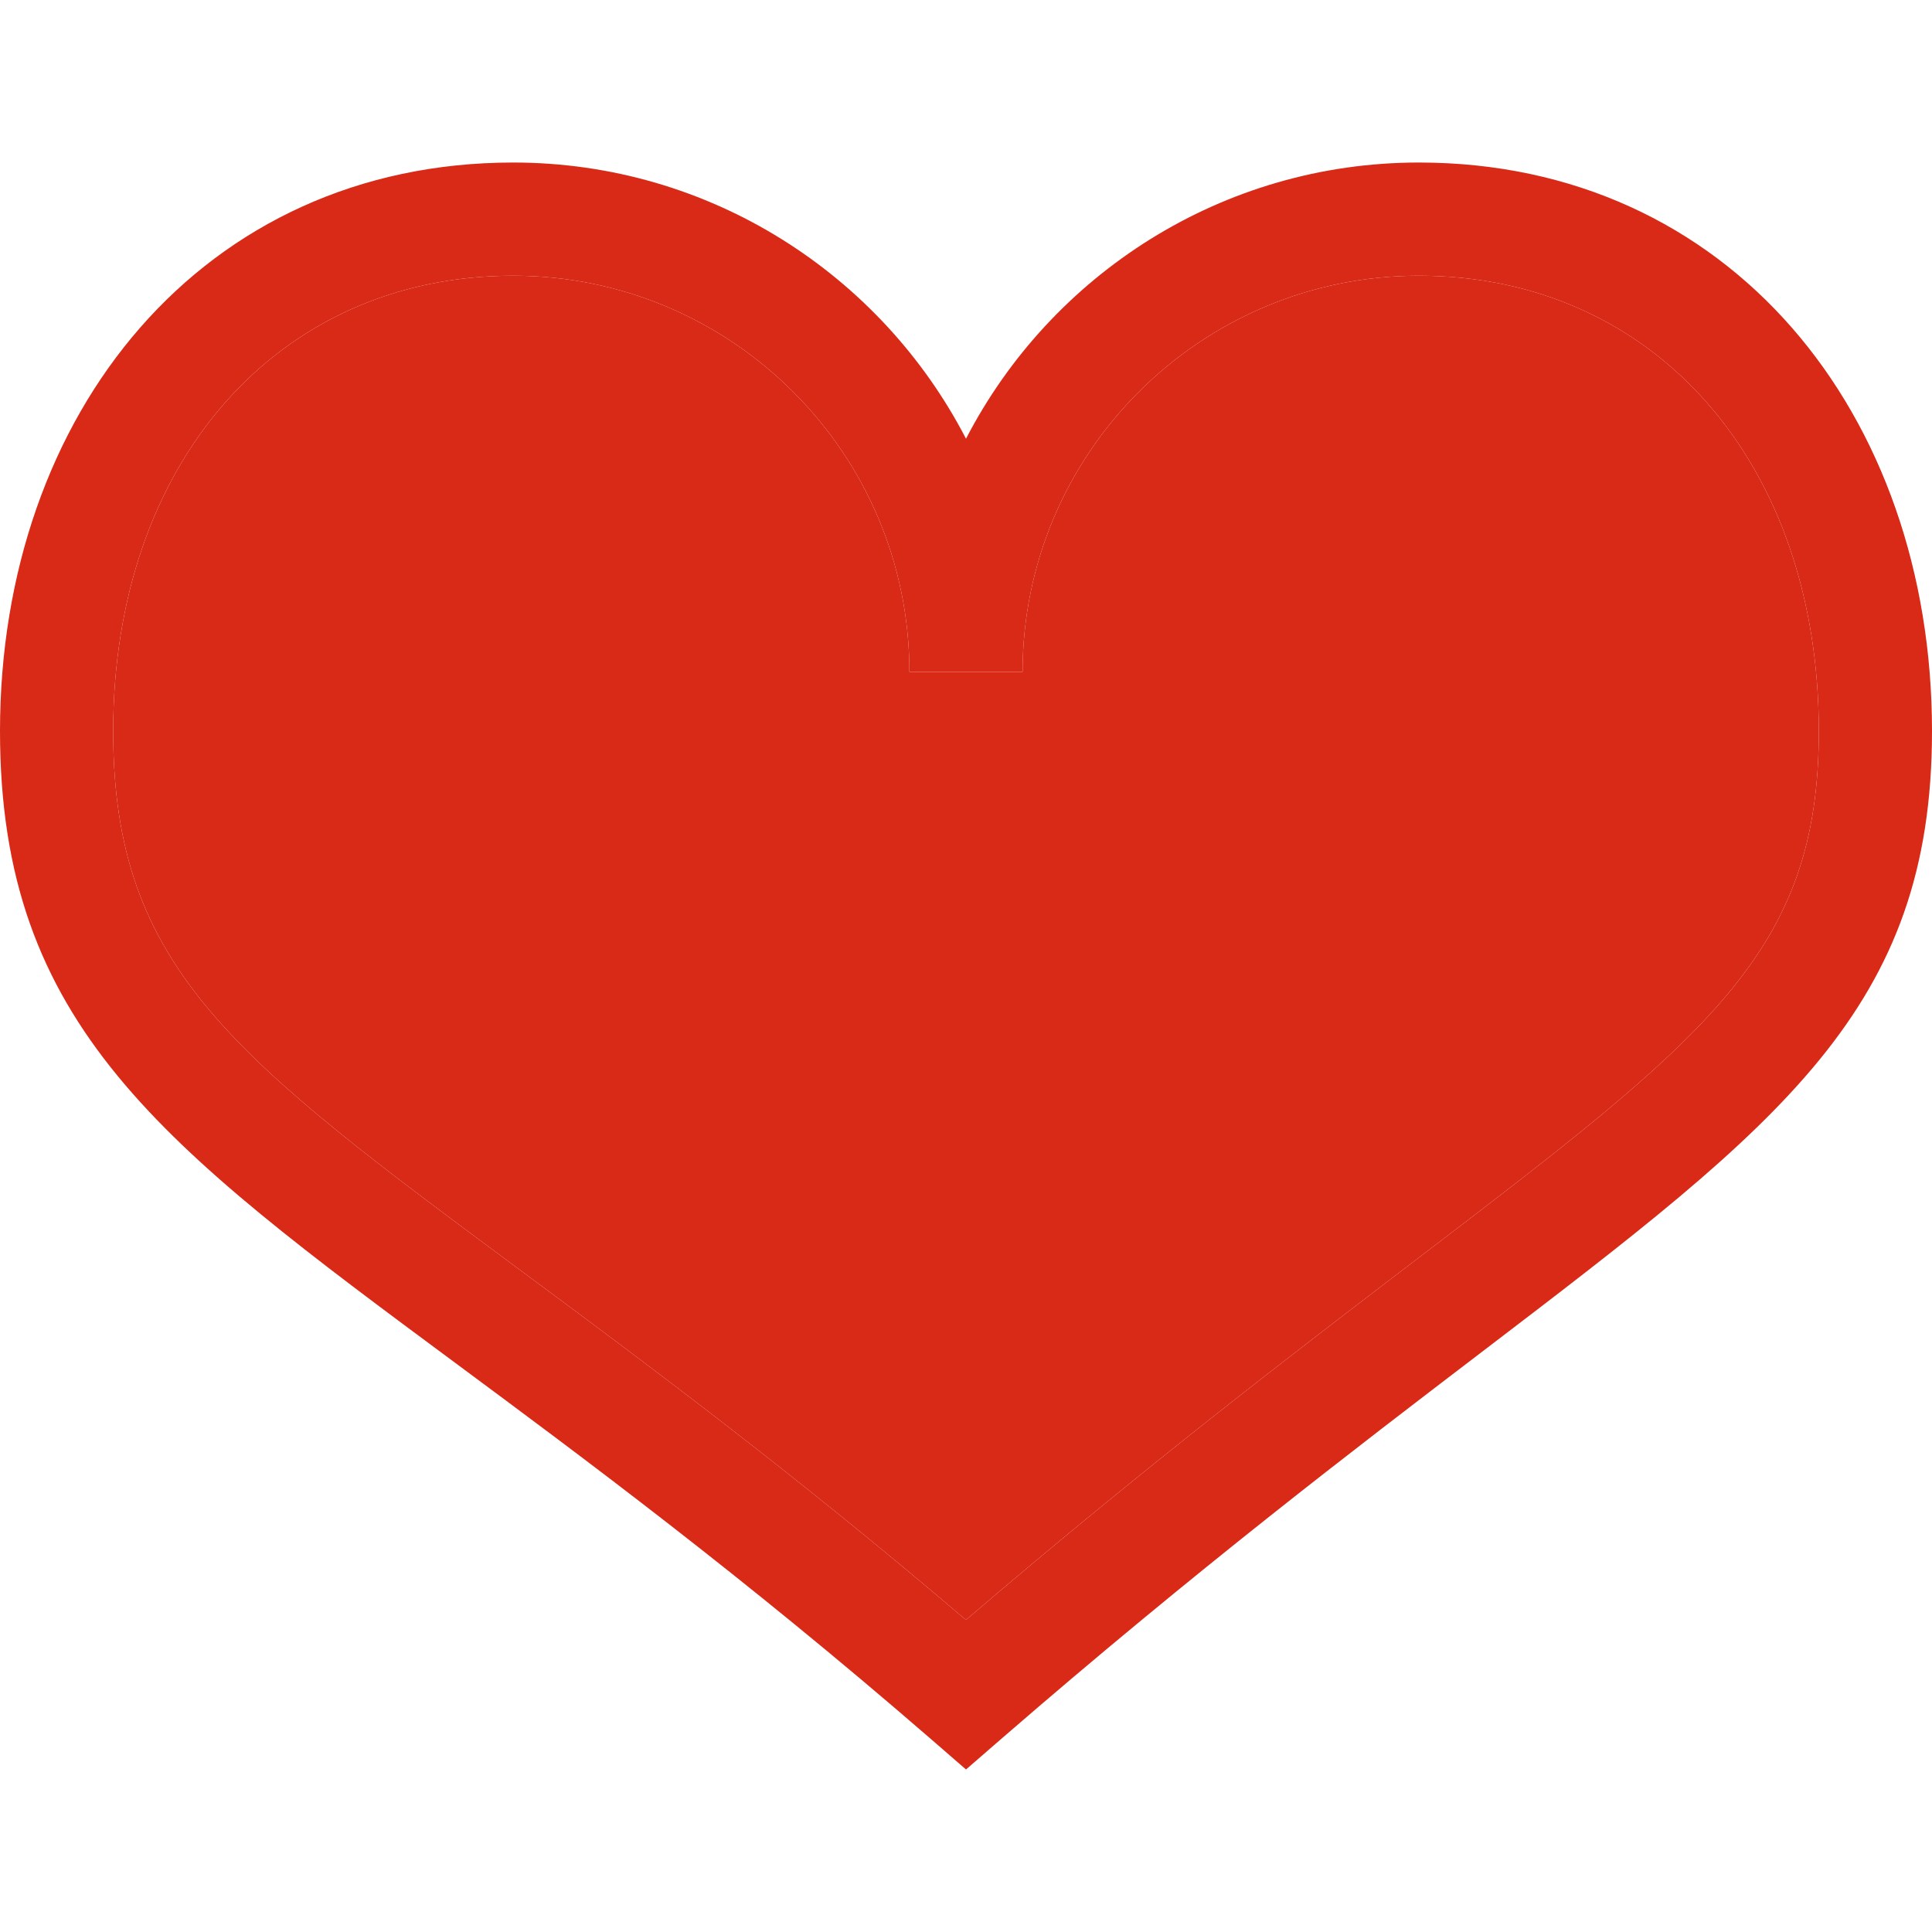
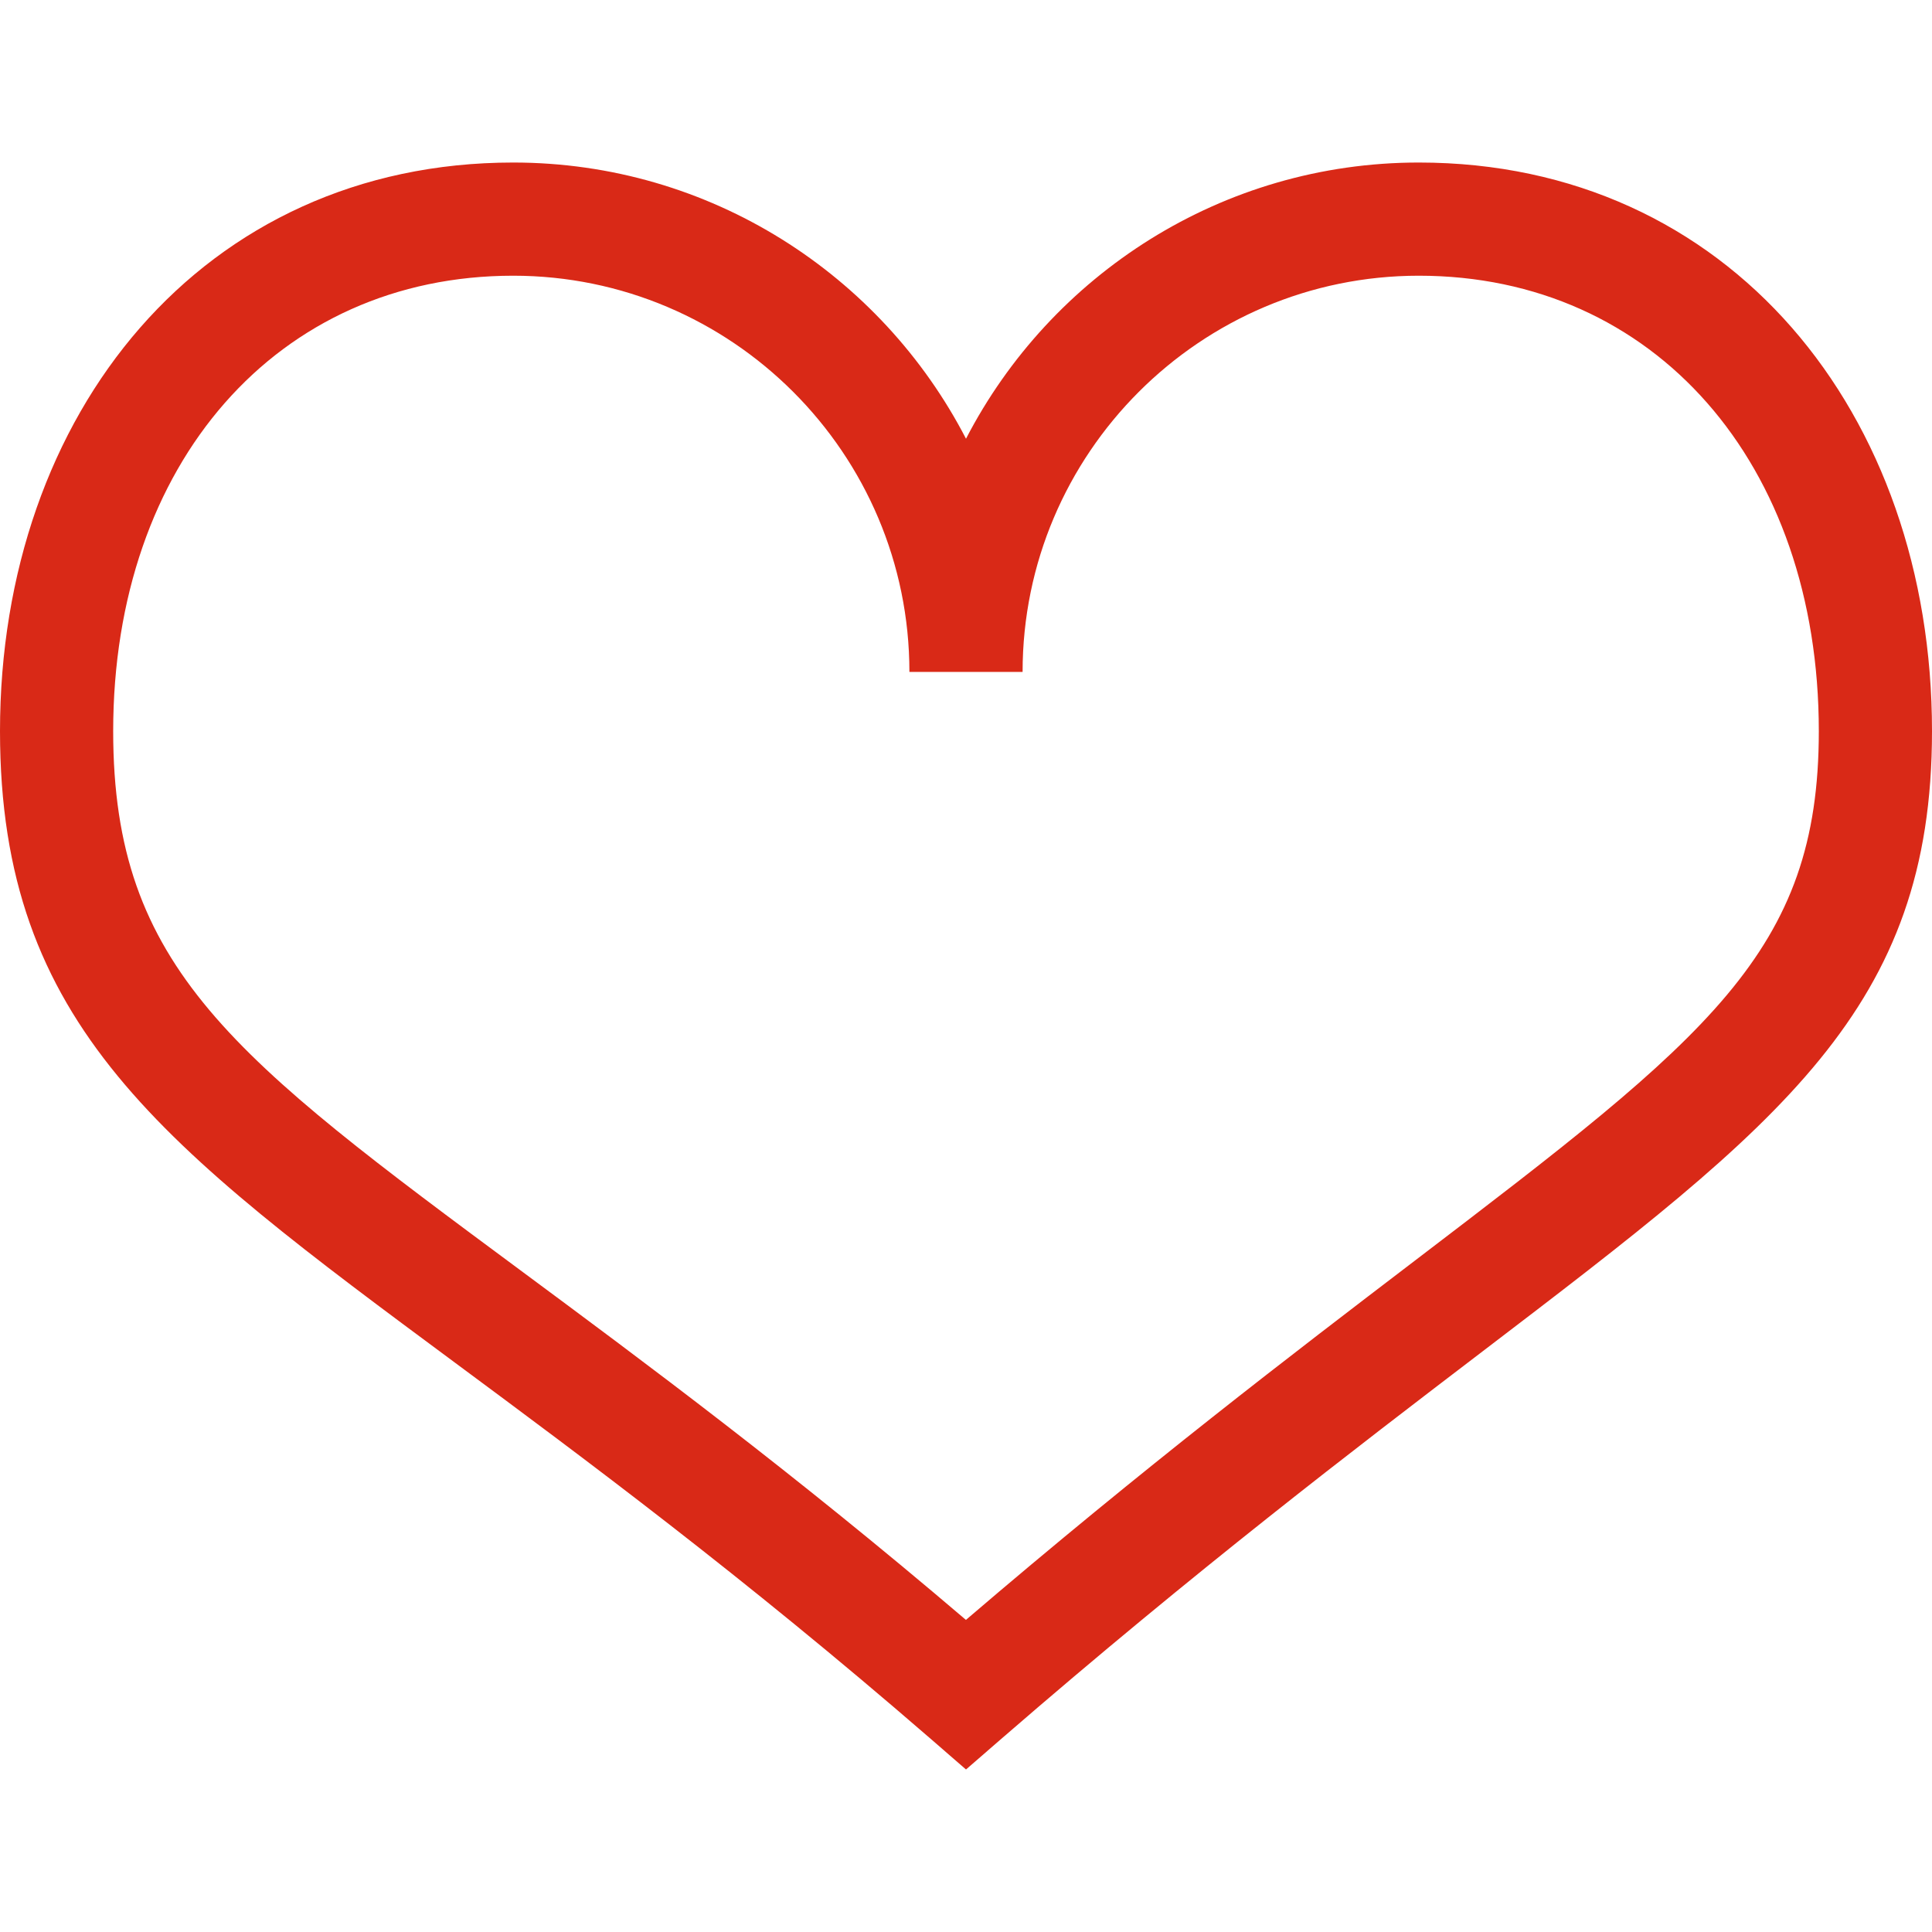
<svg xmlns="http://www.w3.org/2000/svg" width="24" height="24" viewBox="0 0 24 24" fill="none">
  <path d="M17.625 2.019C15.179 2.019 13.053 3.414 12 5.45C10.947 3.414 8.821 2.019 6.375 2.019C2.519 2.019 0 5.133 0 9.083C0 12.74 2.01 14.229 5.659 16.933C7.244 18.108 9.217 19.57 11.54 21.582L12 21.981L12.46 21.582C14.859 19.503 16.836 17.994 18.424 16.782C22.137 13.949 24 12.528 24 9.083C24 5.133 21.481 2.019 17.625 2.019ZM17.571 15.664C16.069 16.81 14.224 18.218 11.999 20.123C9.837 18.279 7.995 16.914 6.496 15.803C2.896 13.136 1.406 12.031 1.406 9.083C1.406 5.752 3.449 3.425 6.375 3.425C9.089 3.425 11.297 5.633 11.297 8.347H12.703C12.703 5.633 14.911 3.425 17.625 3.425C20.55 3.425 22.594 5.752 22.594 9.083C22.594 11.832 21.226 12.875 17.571 15.664Z" fill="#D92917" />
-   <path d="M17.571 15.664C16.069 16.81 14.224 18.218 11.999 20.123C9.837 18.279 7.995 16.914 6.496 15.803C2.896 13.136 1.406 12.031 1.406 9.083C1.406 5.752 3.449 3.425 6.375 3.425C9.089 3.425 11.297 5.633 11.297 8.347H12.703C12.703 5.633 14.911 3.425 17.625 3.425C20.55 3.425 22.594 5.752 22.594 9.083C22.594 11.832 21.226 12.875 17.571 15.664Z" fill="#D92917" />
</svg>